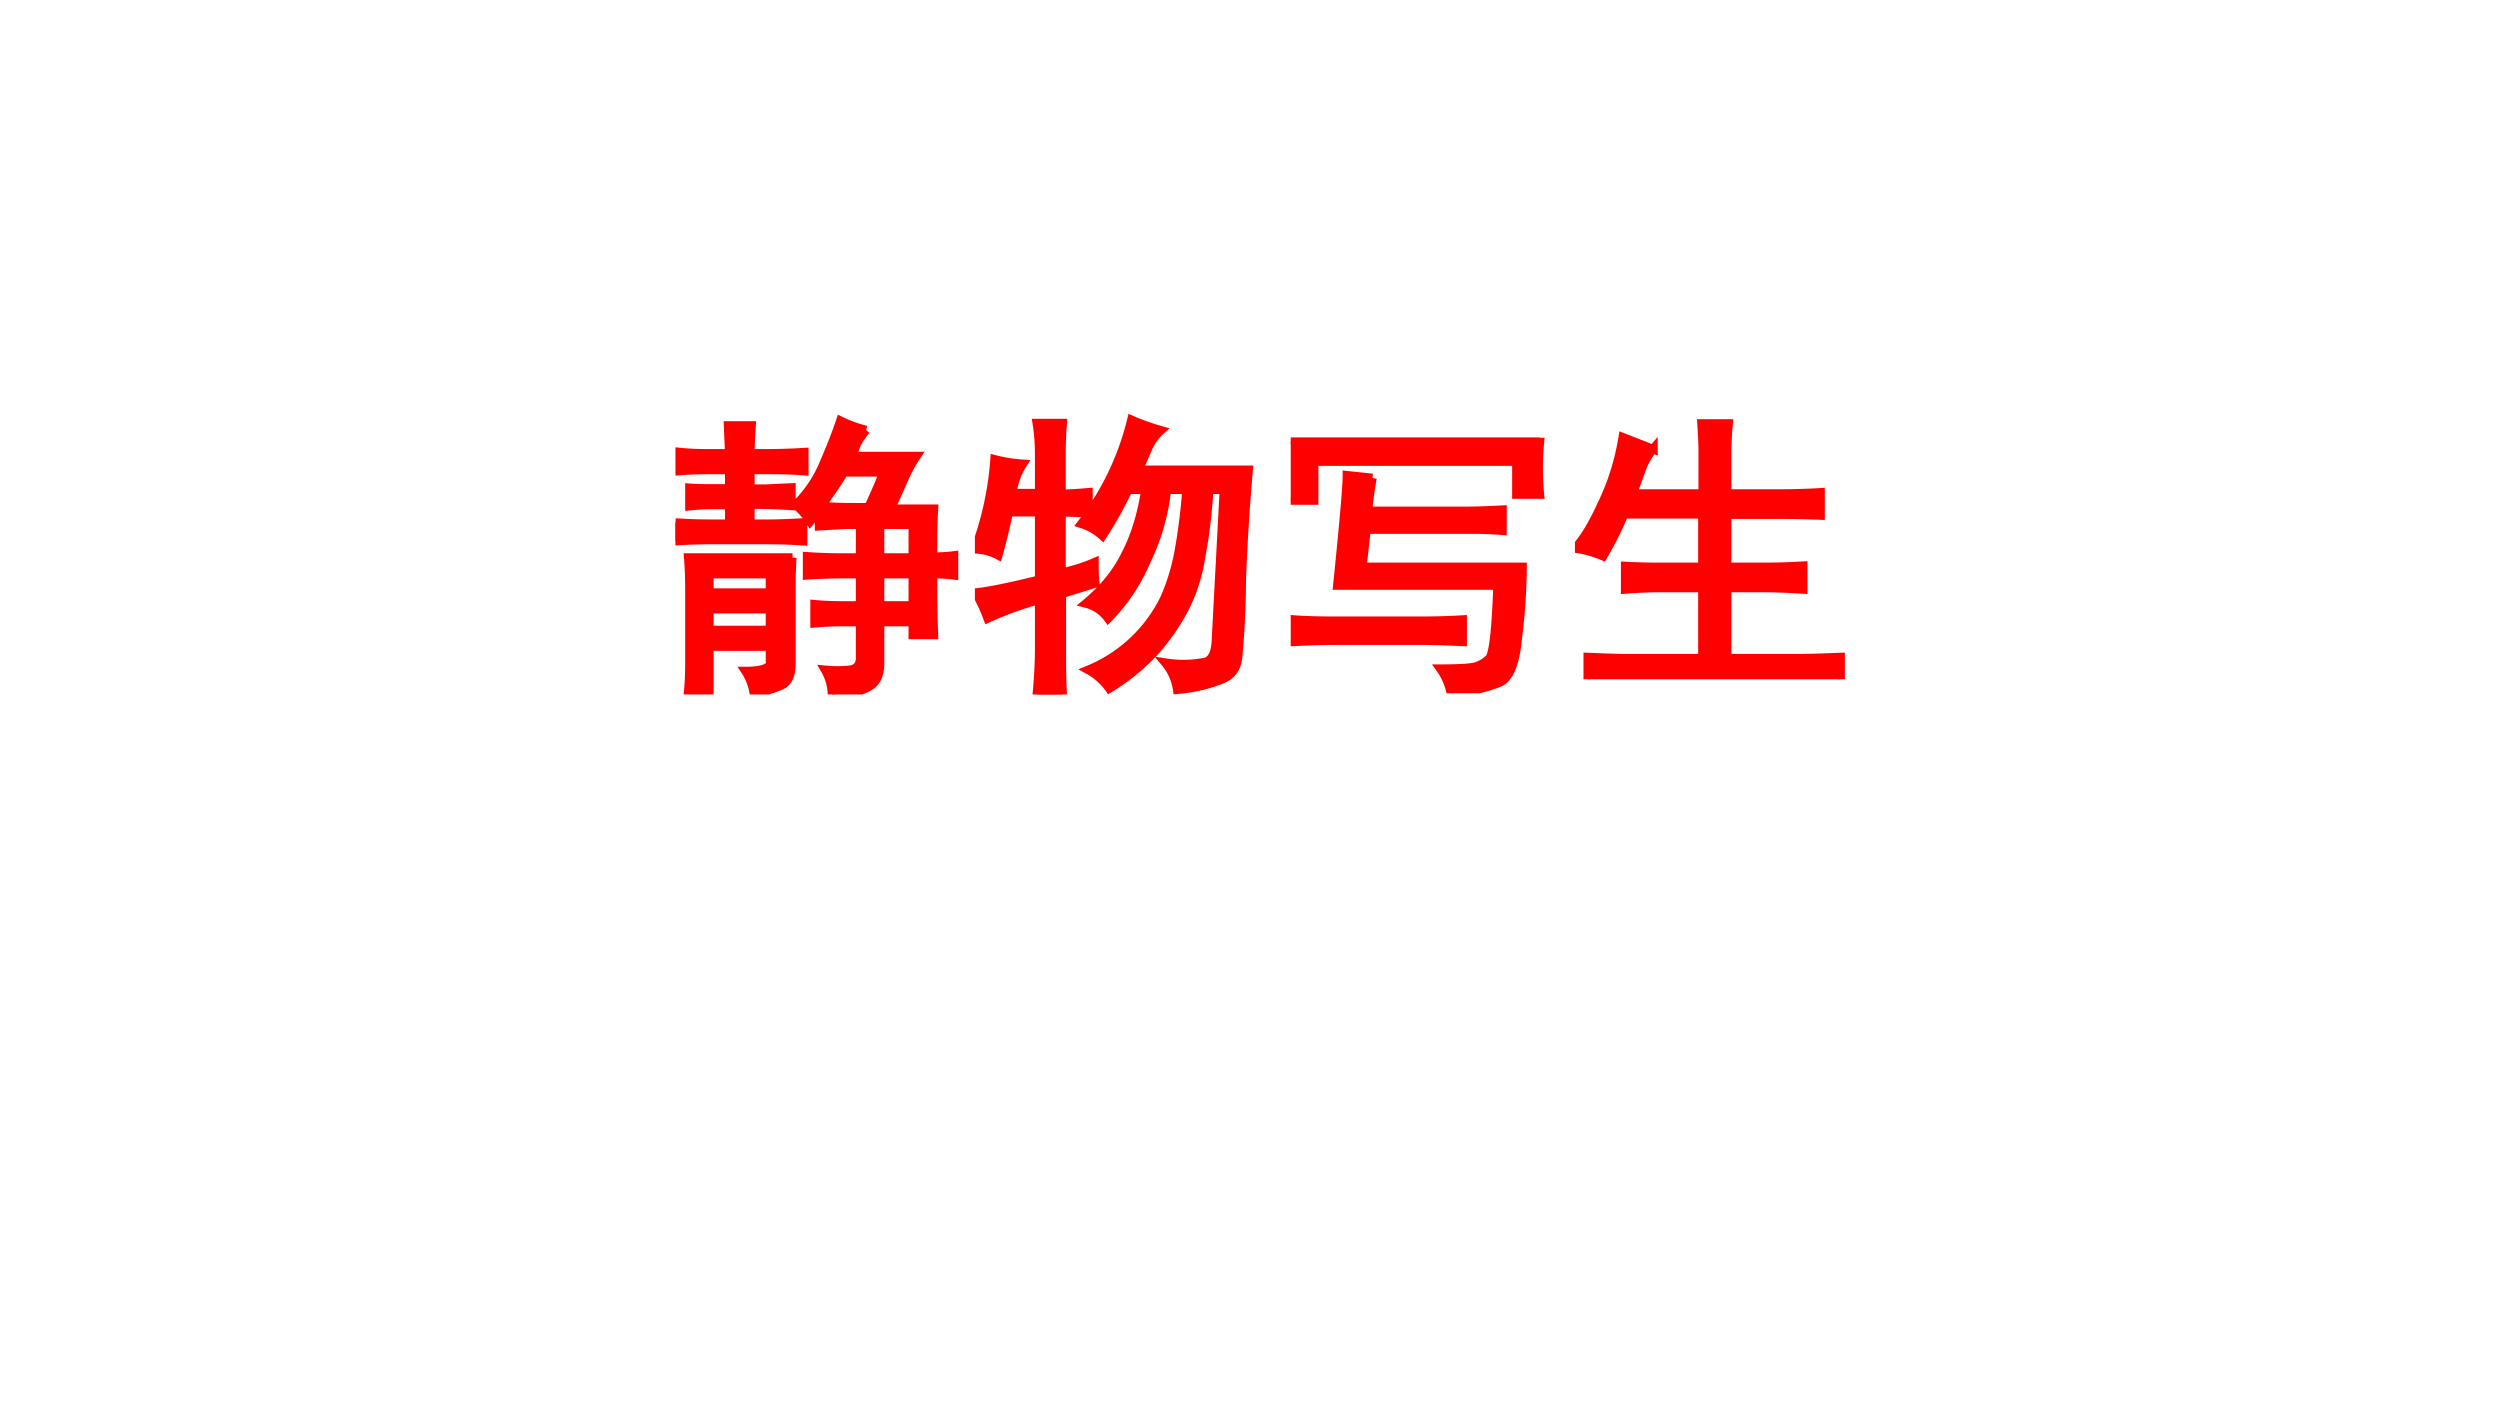
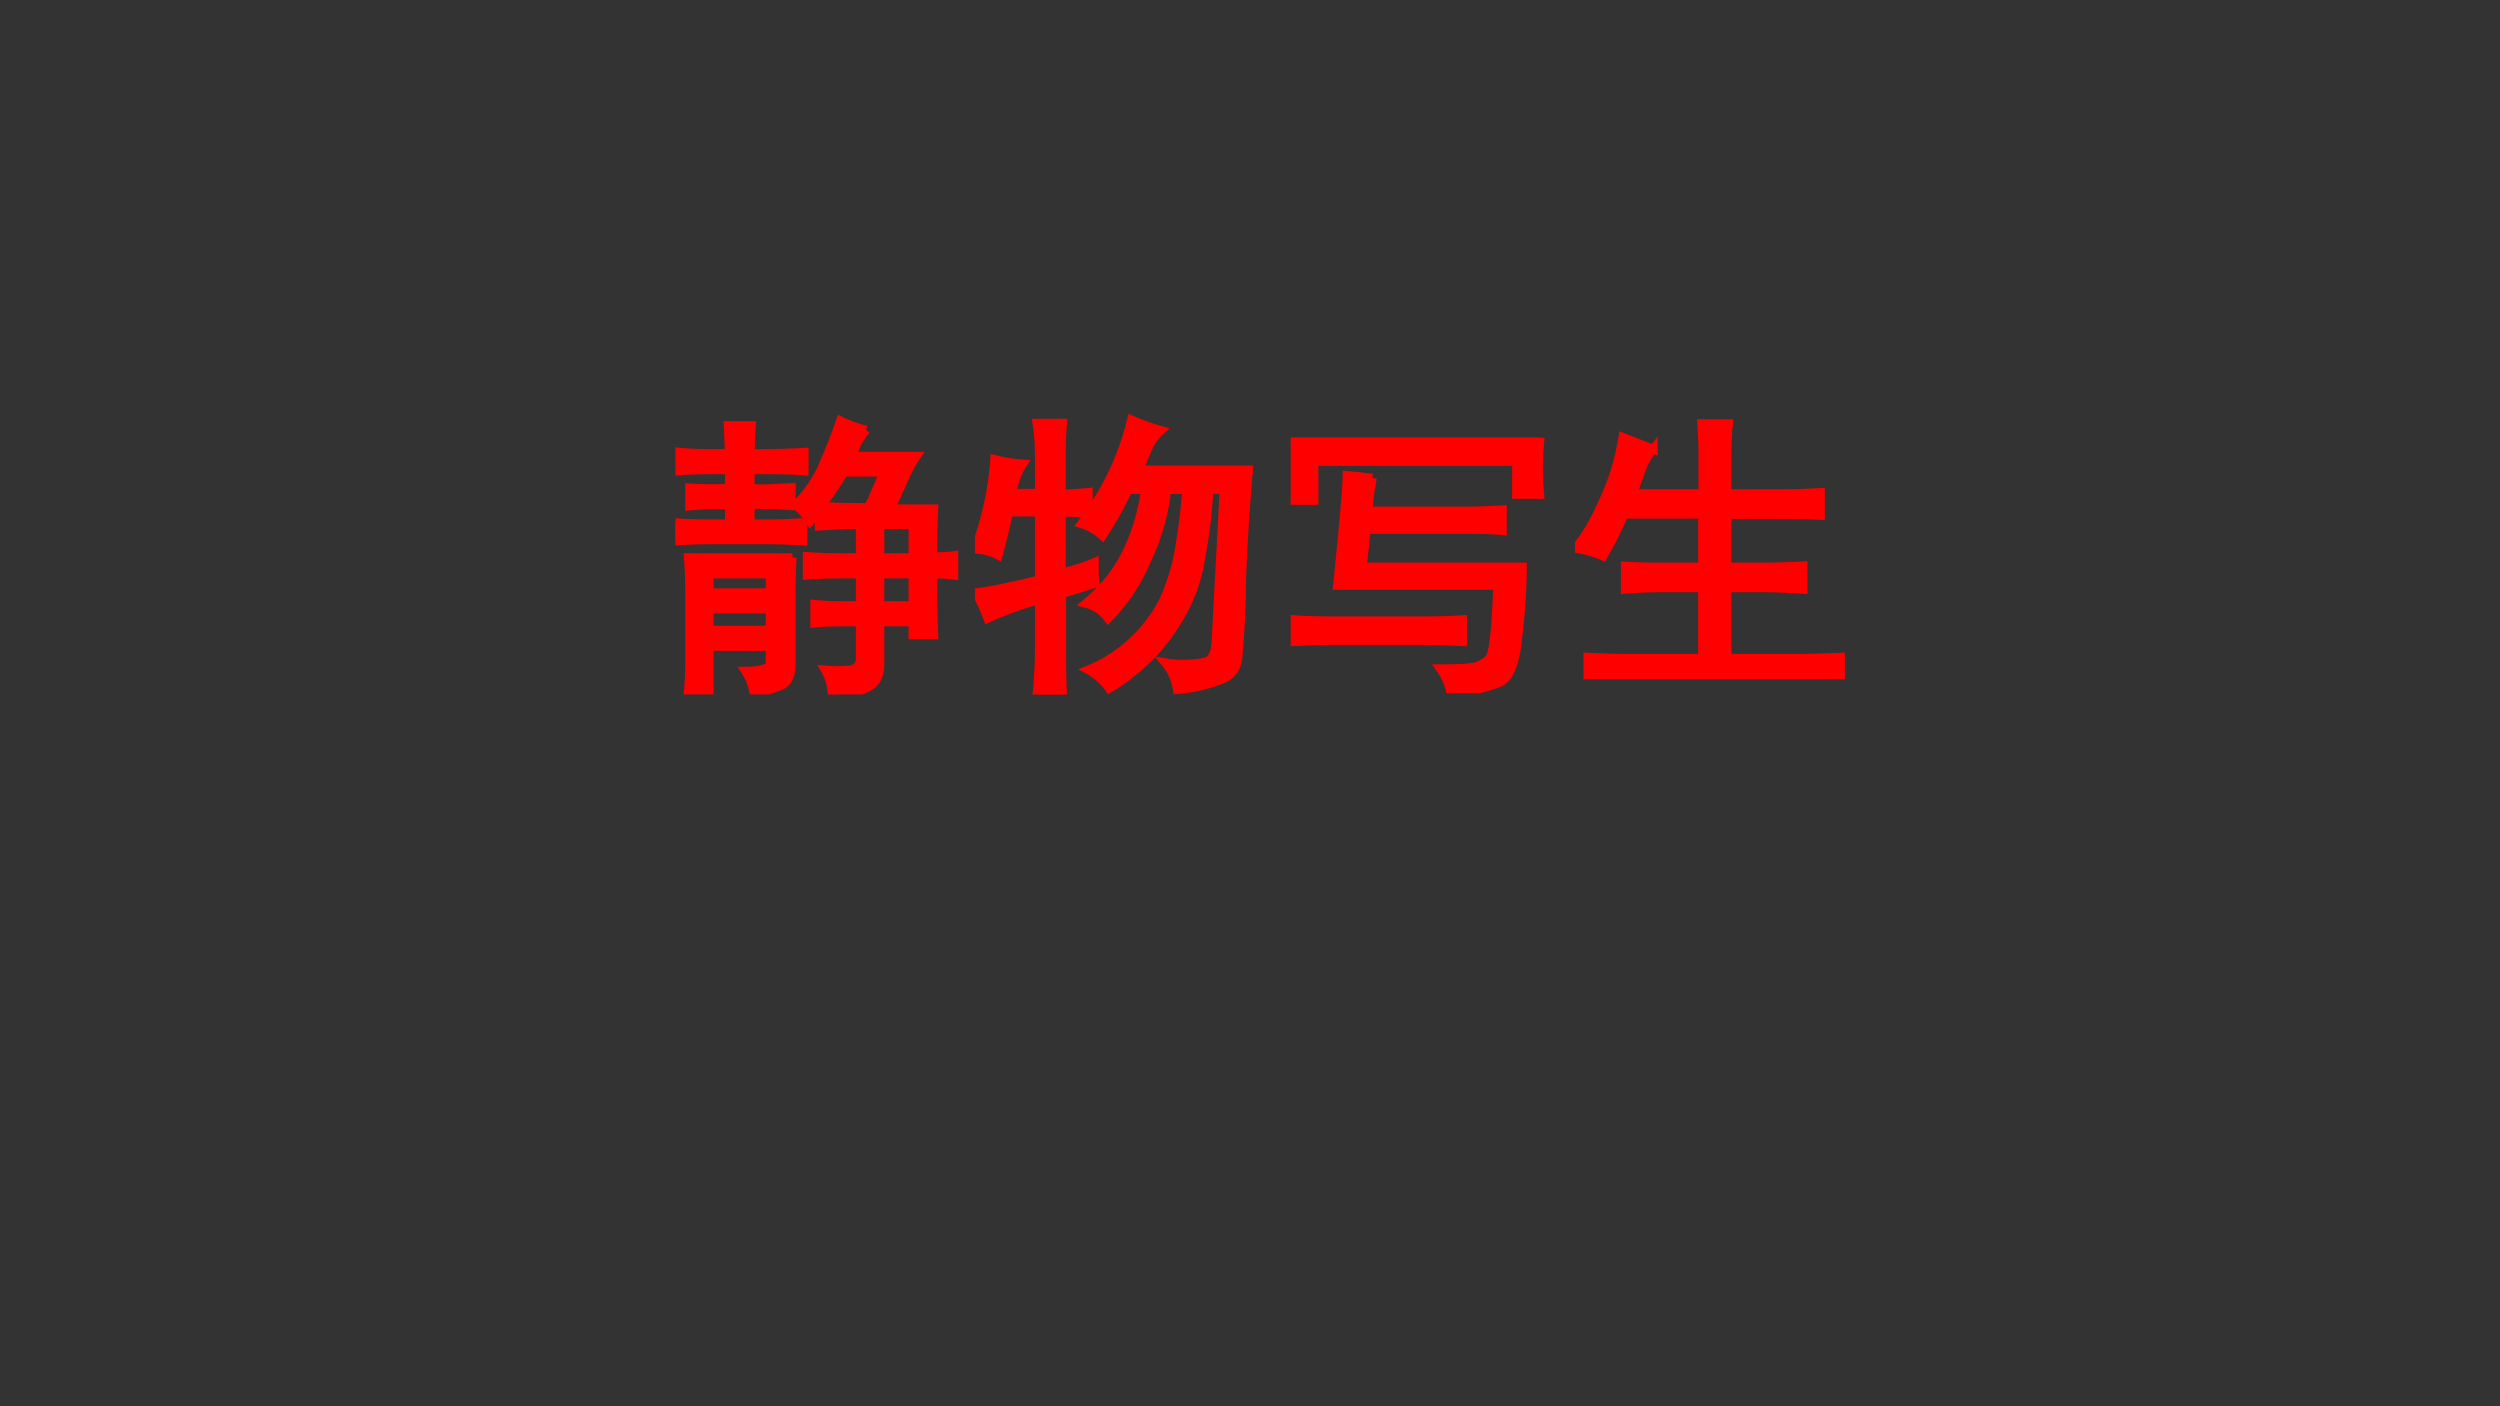
<svg xmlns="http://www.w3.org/2000/svg" xmlns:xlink="http://www.w3.org/1999/xlink" width="1280" height="720" viewBox="0 0 960 540">
  <rect x="0" y="0" width="960" height="540" fill="#333333" stroke="none" />
  <g data-name="P">
    <clipPath id="a">
-       <path fill-rule="evenodd" d="M0 540h960V0H0Z" />
-     </clipPath>
+       </clipPath>
    <g clip-path="url(#a)">
      <path fill="#fff" fill-rule="evenodd" d="M0 540h960V0H0Z" />
    </g>
  </g>
  <g data-name="P">
    <symbol id="b">
      <path d="M.637.883A.245.245 0 0 1 .605.836L.59.796h.215A.482.482 0 0 1 .762.716L.719.62h.144A1.65 1.65 0 0 1 .86.504V.46c.024 0 .047.001.07.004V.398a.515.515 0 0 1-.07.004V.348C.86.296.861.246.863.199h-.07v.043h-.11V.098C.682.064.67.04.649.028.63.013.588.004.523 0A.172.172 0 0 1 .5.082a.426.426 0 0 1 .082 0c.023.003.035.016.035.04v.12H.563C.53.242.498.241.465.238v.063C.496.298.529.297.562.297h.055v.105H.56C.525.402.486.401.44.398v.063A1.71 1.71 0 0 1 .562.457h.055v.11H.563L.48.562v.05A.556.556 0 0 1 .45.578a.237.237 0 0 1-.048.055.416.416 0 0 1 .094.14C.52.828.538.875.551.914A.419.419 0 0 1 .637.883M.39.457A1.59 1.59 0 0 1 .387.344V.105C.387.066.377.042.355.031A.375.375 0 0 0 .262.004a.186.186 0 0 1-.028.074c.06 0 .088.012.082.035V.16H.113V.012h-.07C.046.04.047.074.047.113v.23c0 .04-.001.078-.004.114h.348M.18.805.176.898h.078A1.48 1.48 0 0 1 .25.805H.3c.037 0 .08.001.13.004V.746C.38.75.337.75.3.75H.25V.687H.3l.087.004V.63a1.872 1.872 0 0 1-.09.004H.25V.57h.063c.036 0 .074.002.113.004V.512a1.83 1.83 0 0 1-.113.004H.116A1.65 1.65 0 0 1 0 .512v.062A1.65 1.65 0 0 1 .117.57H.18v.063H.113A.786.786 0 0 1 .047.629V.69A.786.786 0 0 1 .113.688H.18V.75H.113C.08.75.044.749.008.746V.81C.044.806.079.805.113.805H.18M.488.629C.52.626.558.625.605.625h.04C.67.68.687.719.695.742H.563A1.767 1.767 0 0 0 .487.63M.316.215v.07H.113v-.07h.203m0 .125v.062H.113V.34h.203m.477.117v.11h-.11v-.11h.11m0-.16v.105h-.11V.297h.11Z" />
    </symbol>
    <symbol id="c">
      <path d="M.832.684h-.05a1.7 1.7 0 0 0-.028-.23.554.554 0 0 0-.055-.169.717.717 0 0 0-.097-.14A.71.71 0 0 0 .449.02a.208.208 0 0 1-.07.062.49.49 0 0 1 .254.238.7.7 0 0 1 .05.168c.011.063.019.128.024.196H.641A.722.722 0 0 0 .574.449.622.622 0 0 0 .445.254a.132.132 0 0 1-.074.05c.06.05.104.105.133.165C.535.529.557.6.57.684H.512A1.32 1.32 0 0 0 .426.53a.188.188 0 0 1-.07.04.923.923 0 0 1 .167.347.76.76 0 0 1 .098-.035.171.171 0 0 1-.039-.051A3.864 3.864 0 0 1 .547.75h.367A7.28 7.28 0 0 1 .891.383 2.939 2.939 0 0 0 .879.129C.876.089.859.064.824.05A.516.516 0 0 0 .676.016a.18.18 0 0 1-.04.09.382.382 0 0 1 .137.003c.019.008.03.03.032.067l.027.508M.16.77A.233.233 0 0 1 .125.672h.09V.8C.215.84.212.875.207.906h.086A1.28 1.28 0 0 1 .289.801V.67c.026 0 .056.002.09.005v-.07a1.308 1.308 0 0 1-.09.003V.406c.044.01.08.022.11.035 0-.023 0-.046.003-.07L.29.336V.152C.29.108.29.057.293 0H.207c.005.052.008.103.008.152v.164A1.093 1.093 0 0 1 .043.254a.568.568 0 0 1-.04.086c.048.005.118.02.212.043v.226H.113A2.345 2.345 0 0 0 .078.465.173.173 0 0 1 0 .485a1.058 1.058 0 0 1 .066.3A.503.503 0 0 1 .16.77Z" />
    </symbol>
    <symbol id="d">
      <path d="M.273.719a1.1 1.1 0 0 1-.015-.11h.328c.042 0 .082.002.121.004v-.07a1.344 1.344 0 0 1-.094.004h-.36L.239.422h.535A1.99 1.99 0 0 0 .758.184C.75.098.729.048.695.035A.547.547 0 0 0 .535 0 .207.207 0 0 1 .5.082c.068 0 .108.003.121.008a.11.11 0 0 1 .043.027C.677.133.686.214.691.36H.156c.021.206.032.329.032.368L.273.719m.559.12a.907.907 0 0 1 0-.175H.754v.11H.078v-.13H0A1.128 1.128 0 0 1 0 .84h.832M.43.242c.047 0 .095.001.144.004V.172C.524.174.477.176.43.176H.156C.102.176.053.174.012.172v.074C.053.243.1.242.152.242H.43Z" />
    </symbol>
    <symbol id="e">
      <path d="M.262.77A.225.225 0 0 1 .222.7L.193.62h.234v.137c0 .034-.002.066-.004.097h.09A1.09 1.09 0 0 1 .508.758V.62H.68c.041 0 .088.001.14.004V.547C.77.549.724.55.68.55H.508V.375h.12c.037 0 .082.001.134.004V.3C.712.303.668.305.629.305H.508V.07h.234c.042 0 .09.002.145.004V0C.835.003.787.004.742.004H.18C.135.004.09.003.043 0v.074C.093.072.138.07.18.07h.246v.235H.28C.245.305.207.303.168.3v.078C.207.376.245.375.281.375h.145v.176H.164a1.175 1.175 0 0 0-.07-.14A.356.356 0 0 1 0 .437c.029.03.059.08.09.148.034.07.057.144.07.223l.102-.04Z" />
    </symbol>
    <use xlink:href="#b" fill="red" transform="matrix(114.98 0 0 -114.98 259.371 266.67)" />
    <use xlink:href="#c" fill="red" transform="matrix(114.98 0 0 -114.98 374.358 266.67)" />
    <use xlink:href="#d" fill="red" transform="matrix(114.98 0 0 -114.98 495.633 266.22)" />
    <use xlink:href="#e" fill="red" transform="matrix(114.98 0 0 -114.98 604.781 260.83)" />
    <use xlink:href="#b" fill="none" stroke="red" stroke-miterlimit="10" stroke-width=".029" transform="matrix(114.98 0 0 -114.98 259.371 266.67)" />
    <use xlink:href="#c" fill="none" stroke="red" stroke-miterlimit="10" stroke-width=".029" transform="matrix(114.98 0 0 -114.98 374.358 266.67)" />
    <use xlink:href="#d" fill="none" stroke="red" stroke-miterlimit="10" stroke-width=".029" transform="matrix(114.98 0 0 -114.98 495.633 266.22)" />
    <use xlink:href="#e" fill="none" stroke="red" stroke-miterlimit="10" stroke-width=".029" transform="matrix(114.98 0 0 -114.98 604.781 260.83)" />
    <symbol id="f">
      <path d="M-2147483500-2147483500Z" />
    </symbol>
    <use xlink:href="#f" fill="red" transform="matrix(114.98 0 0 -114.98 246917660000 -246917660000)" />
    <use xlink:href="#f" fill="none" stroke="red" stroke-miterlimit="10" stroke-width=".029" transform="matrix(114.98 0 0 -114.98 246917660000 -246917660000)" />
  </g>
</svg>